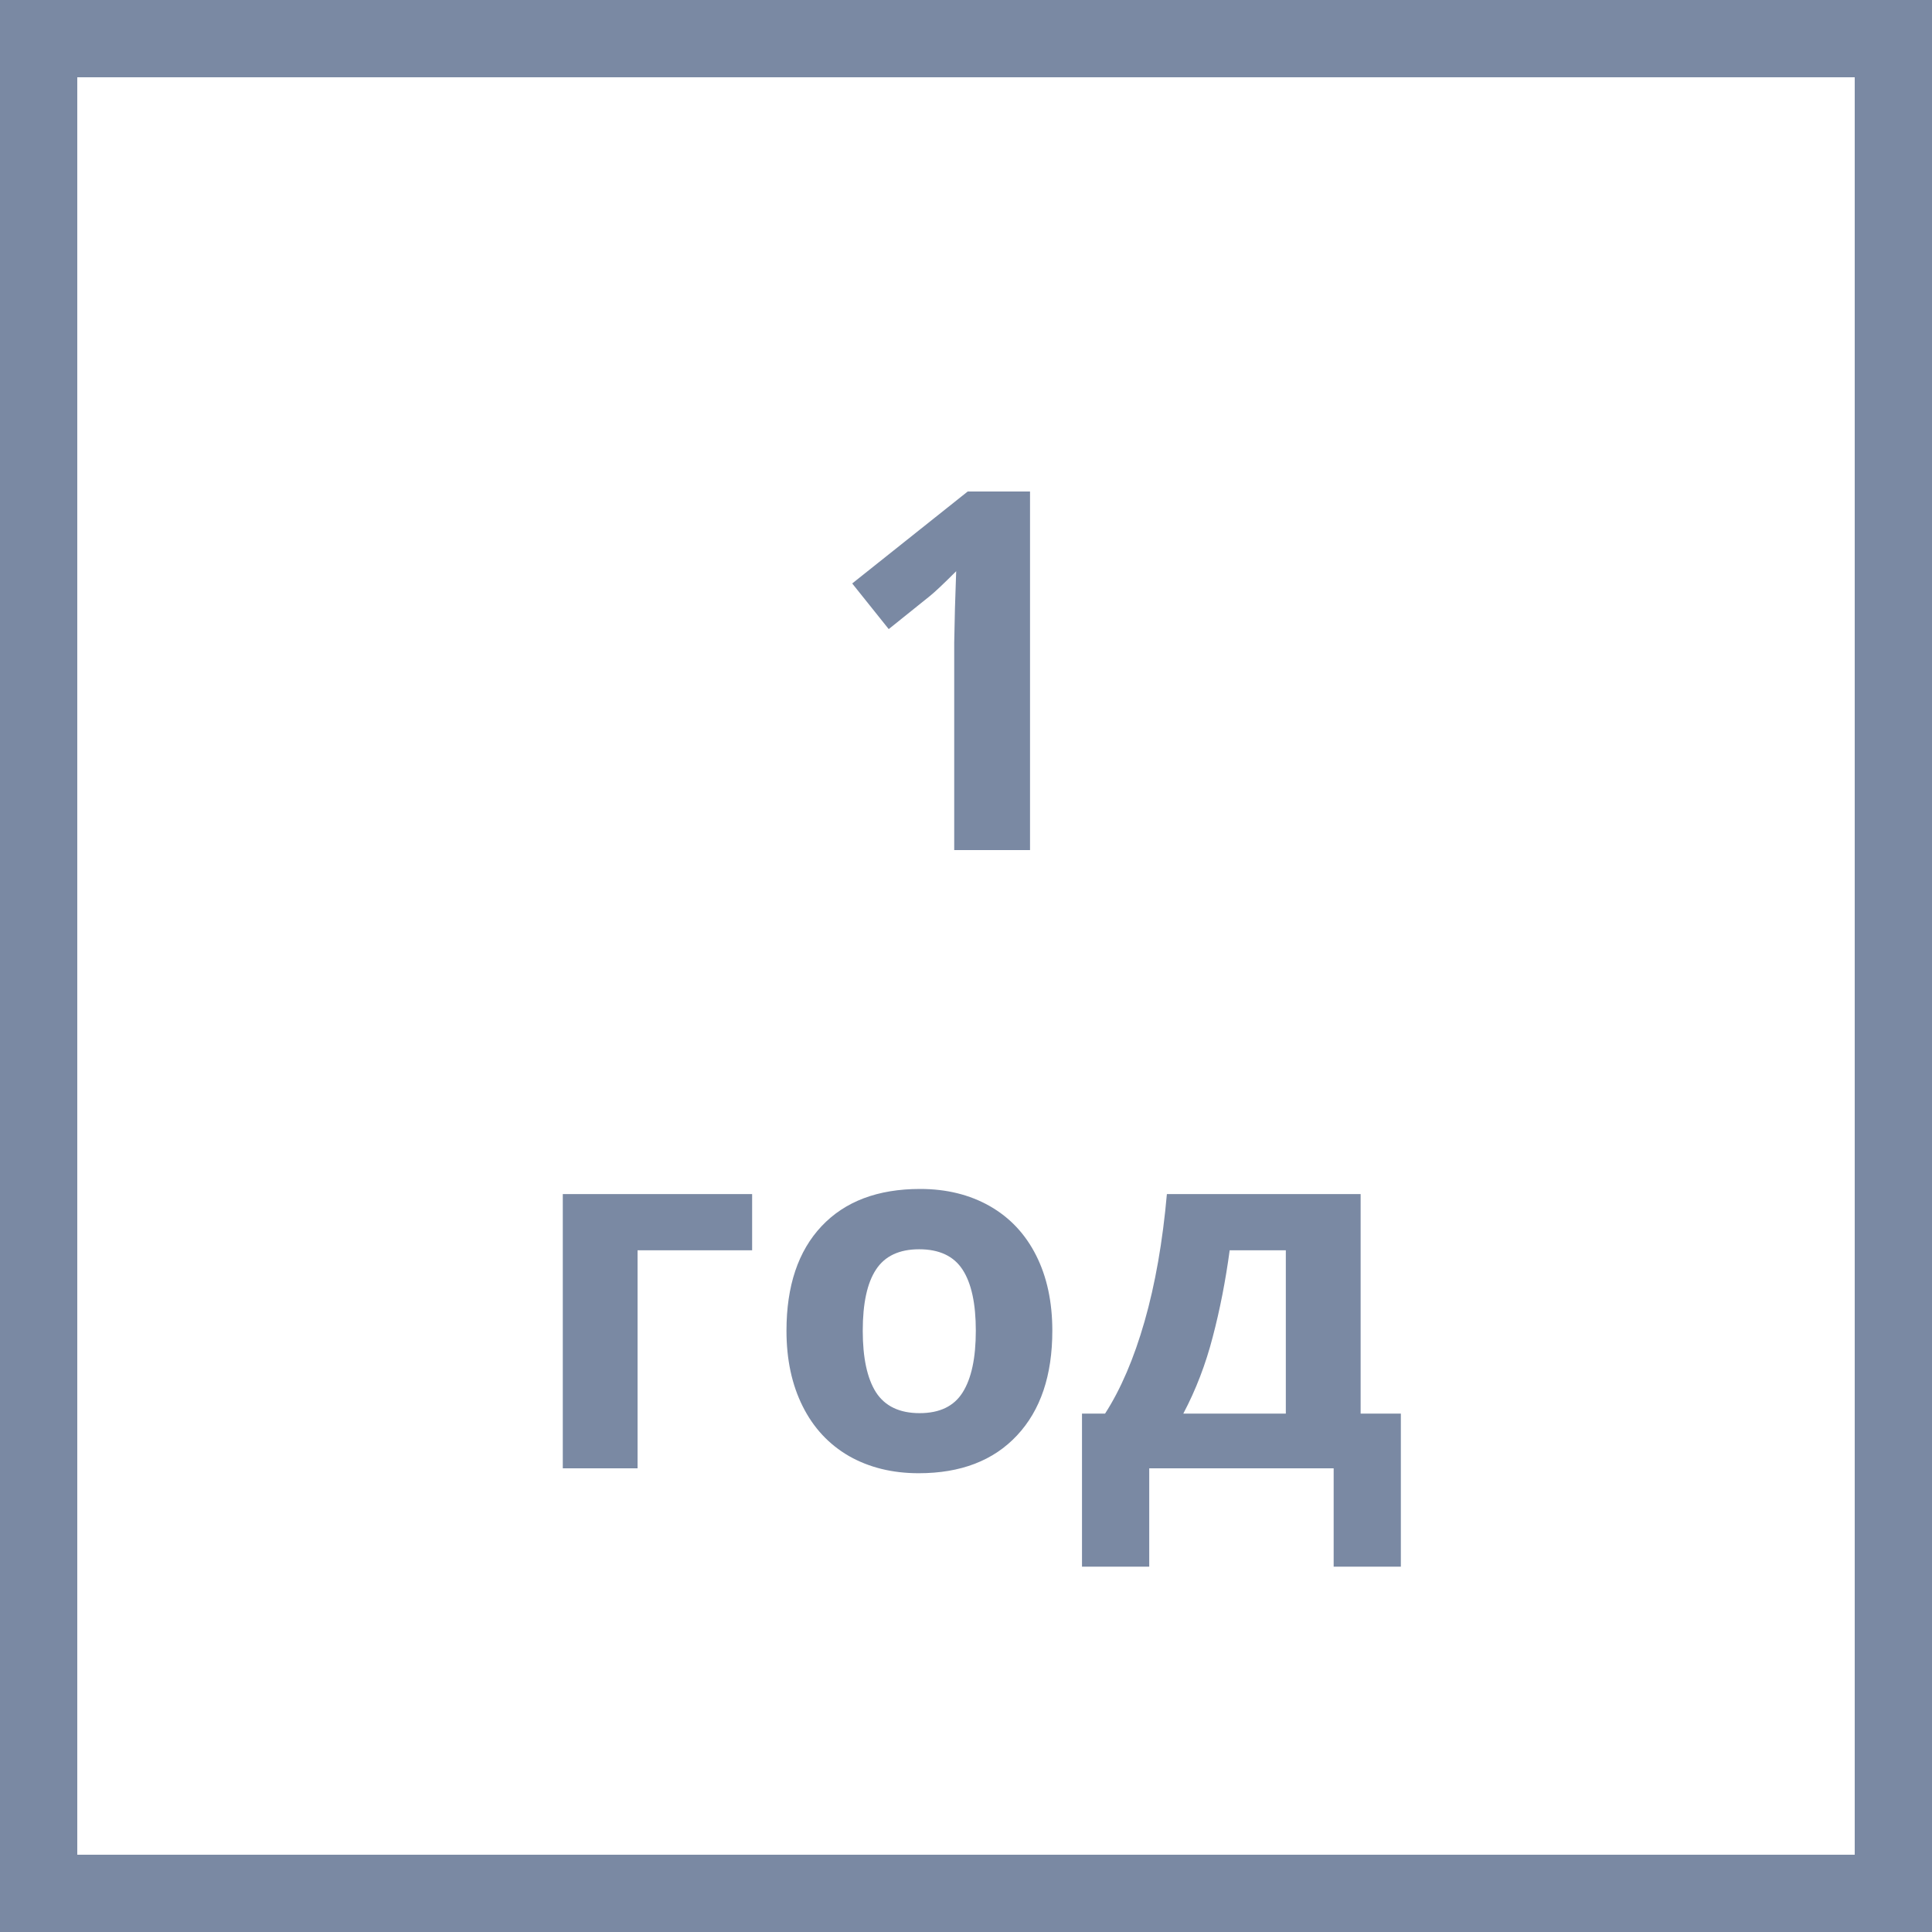
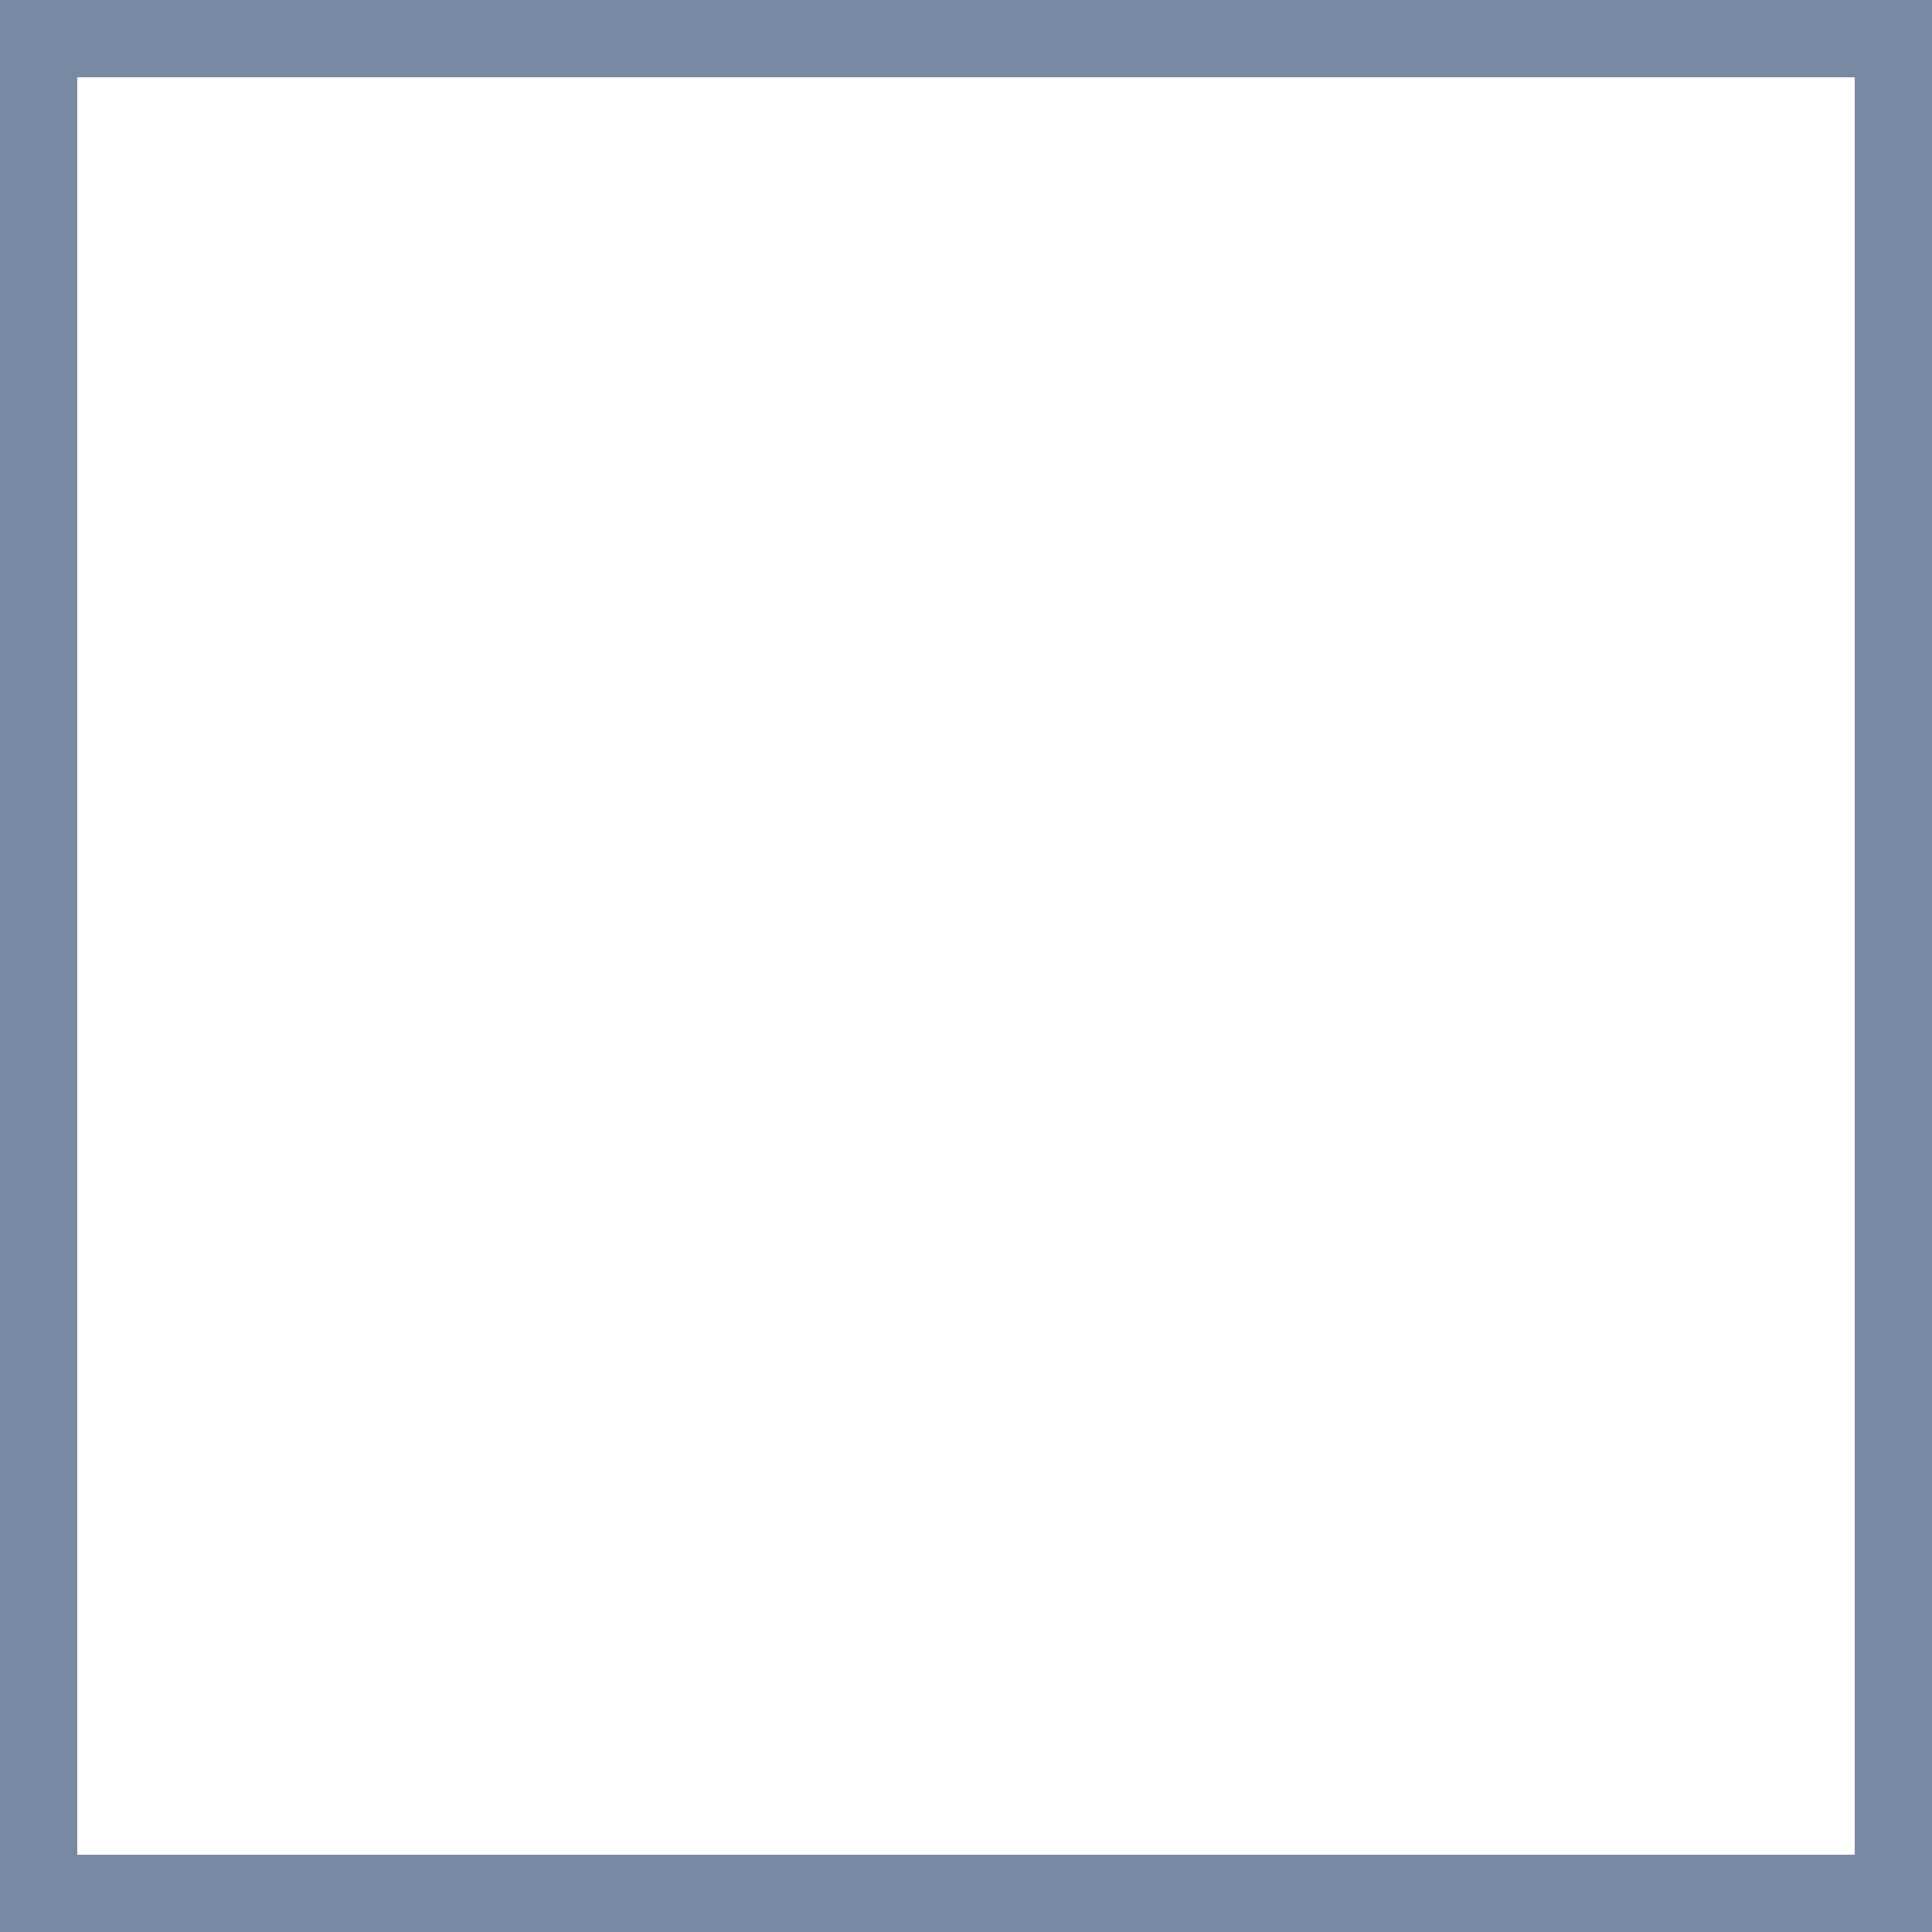
<svg xmlns="http://www.w3.org/2000/svg" width="50" height="50" viewBox="0 0 50 50" fill="none">
  <rect x="0" y="0" width="50" height="50" fill="#333333" stroke="none" />
  <rect x="1" y="1" width="48" height="48" fill="white" />
-   <path d="M26.657 22H24.695V16.63L24.714 15.748L24.746 14.783C24.42 15.109 24.194 15.322 24.067 15.424L23 16.281L22.055 15.1L25.044 12.72H26.657V22ZM19.465 30.903V32.357H16.5V38H14.565V30.903H19.465ZM22.328 34.439C22.328 35.141 22.442 35.672 22.67 36.032C22.903 36.392 23.28 36.572 23.8 36.572C24.317 36.572 24.687 36.394 24.911 36.039C25.14 35.679 25.254 35.146 25.254 34.439C25.254 33.736 25.14 33.21 24.911 32.858C24.683 32.507 24.308 32.331 23.788 32.331C23.271 32.331 22.899 32.507 22.67 32.858C22.442 33.205 22.328 33.732 22.328 34.439ZM27.234 34.439C27.234 35.594 26.93 36.498 26.32 37.149C25.711 37.801 24.863 38.127 23.775 38.127C23.094 38.127 22.493 37.979 21.972 37.683C21.452 37.382 21.052 36.953 20.773 36.394C20.493 35.835 20.354 35.184 20.354 34.439C20.354 33.279 20.656 32.378 21.261 31.735C21.866 31.092 22.717 30.77 23.813 30.77C24.494 30.77 25.095 30.918 25.616 31.214C26.136 31.511 26.536 31.936 26.815 32.49C27.095 33.045 27.234 33.694 27.234 34.439ZM33.277 36.584V32.357H31.824C31.718 33.144 31.572 33.891 31.386 34.598C31.204 35.304 30.95 35.967 30.624 36.584H33.277ZM36.254 40.545H34.515V38H29.742V40.545H28.002V36.584H28.599C29.005 35.954 29.346 35.158 29.621 34.198C29.896 33.237 30.089 32.139 30.199 30.903H35.213V36.584H36.254V40.545Z" fill="#7A89A3" />
  <rect x="1" y="1" width="48" height="48" stroke="#7A89A3" stroke-width="2" />
</svg>